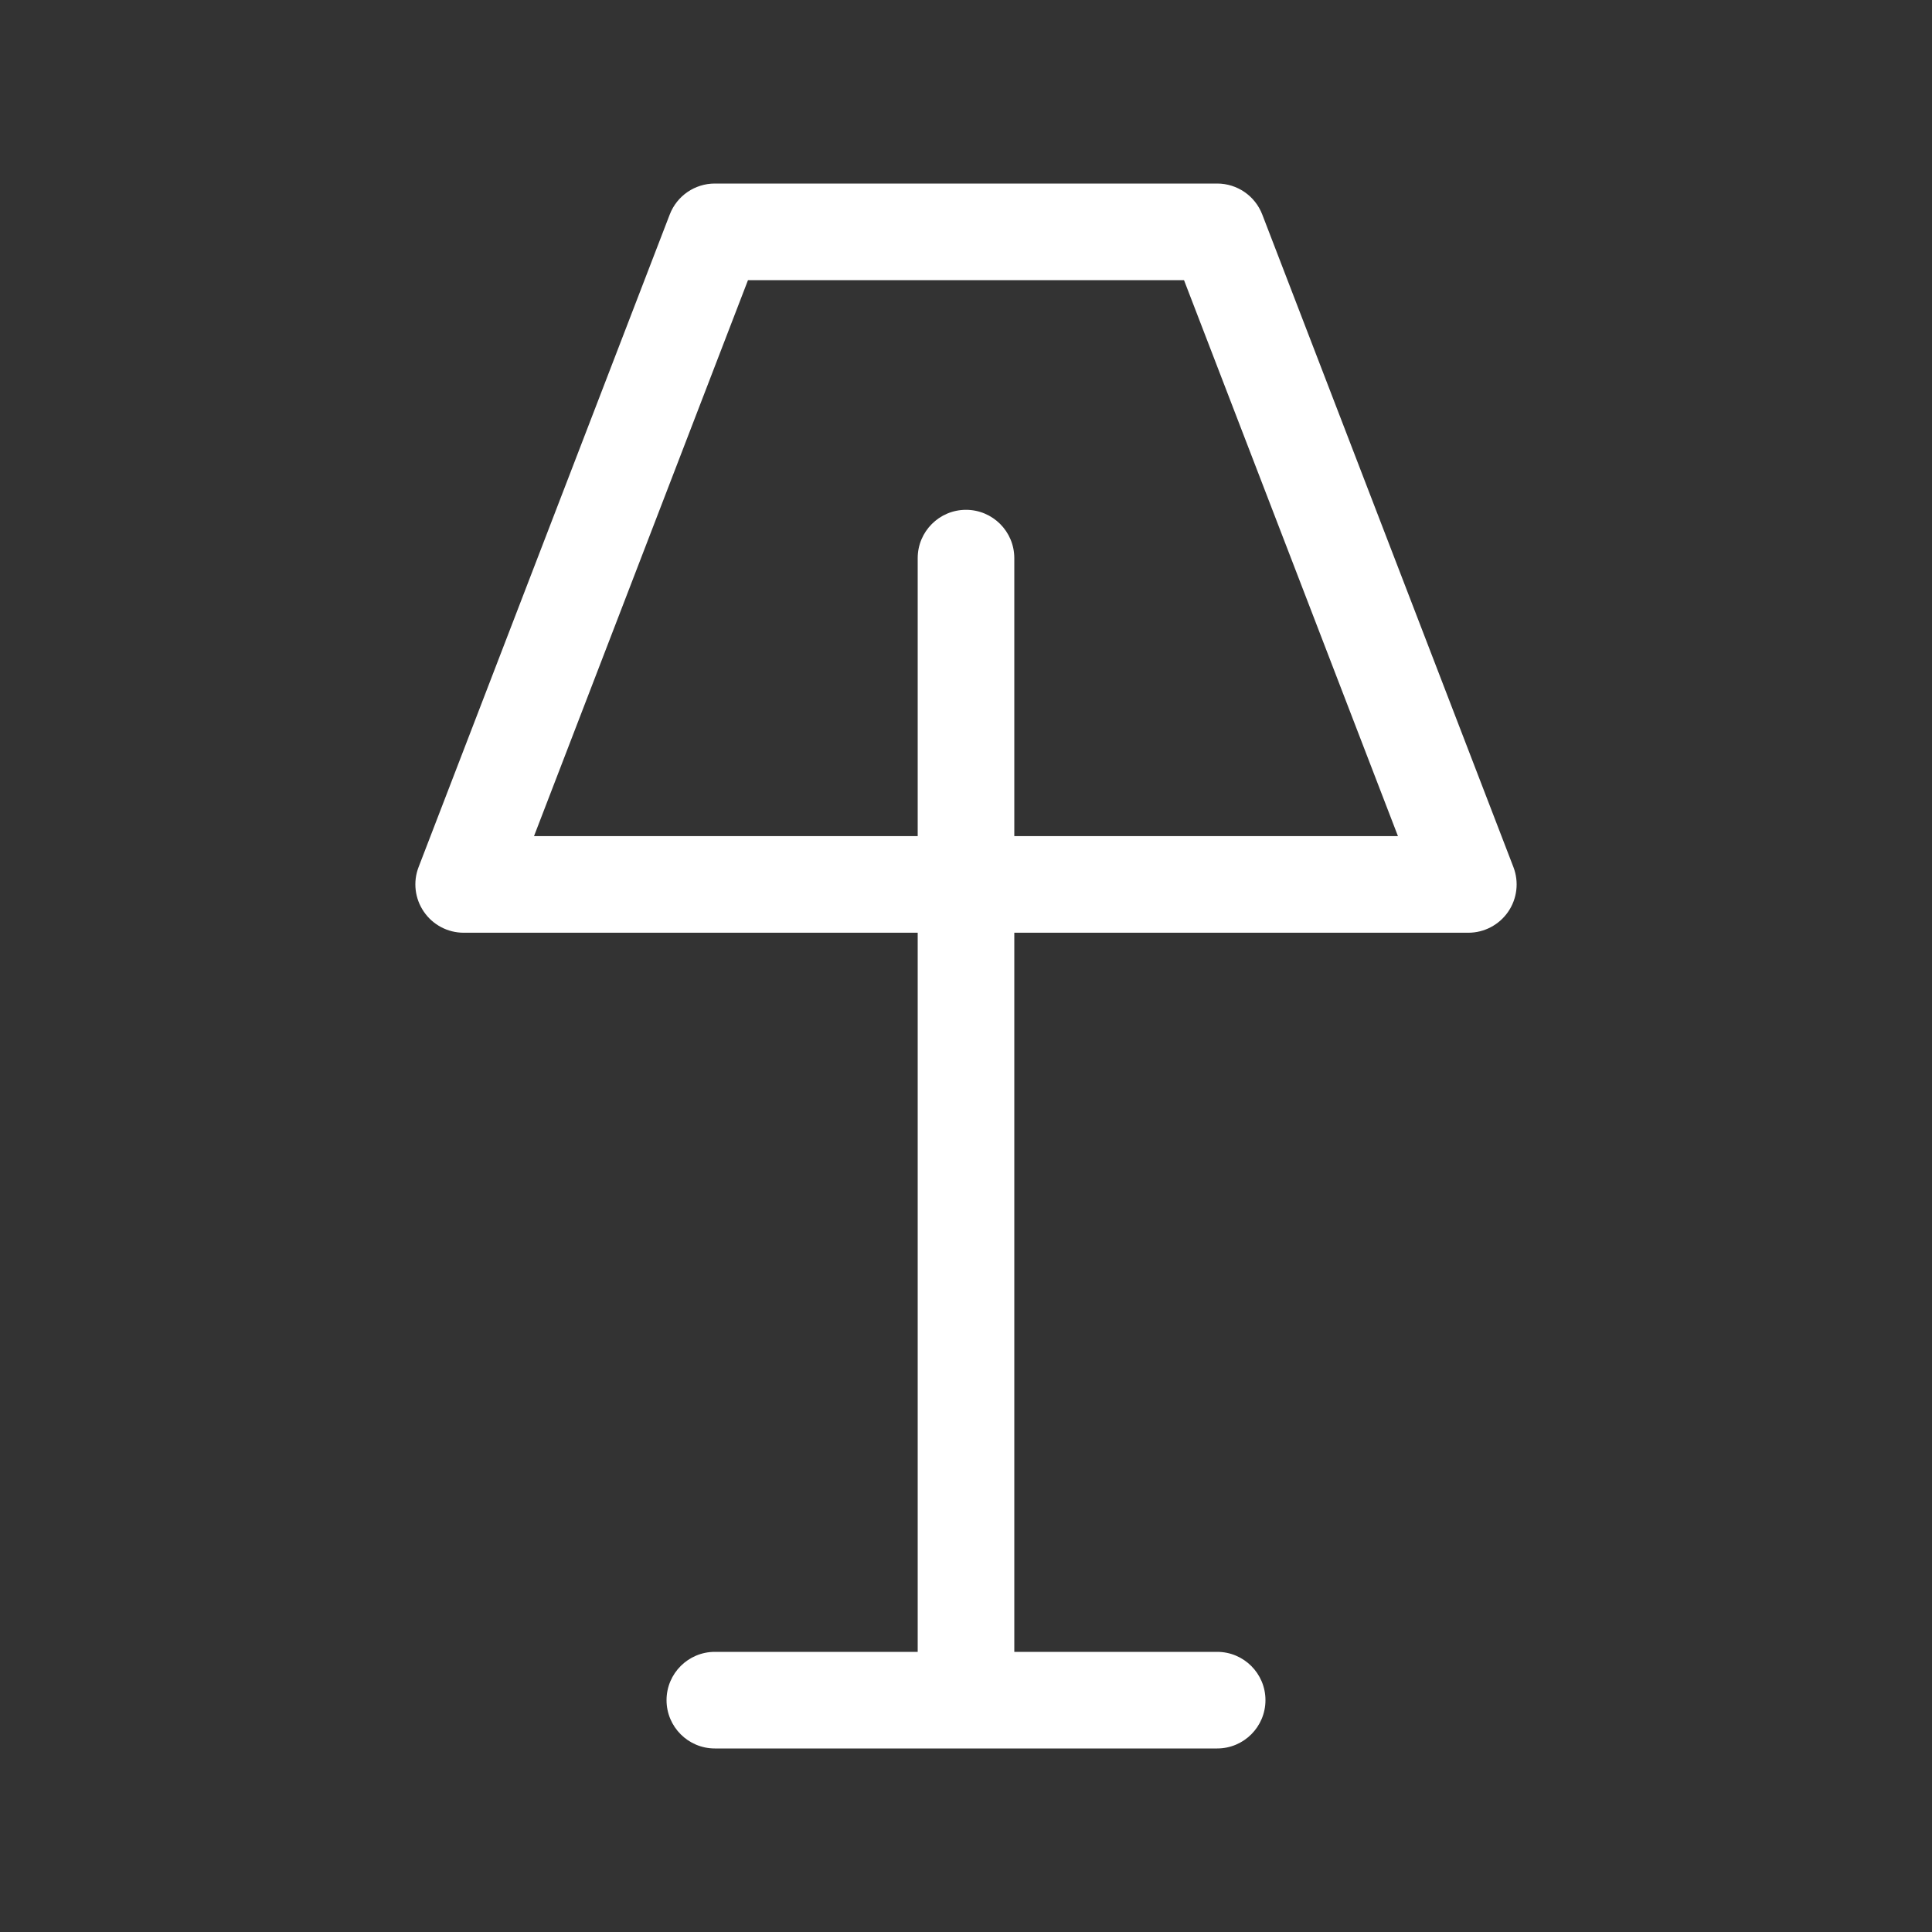
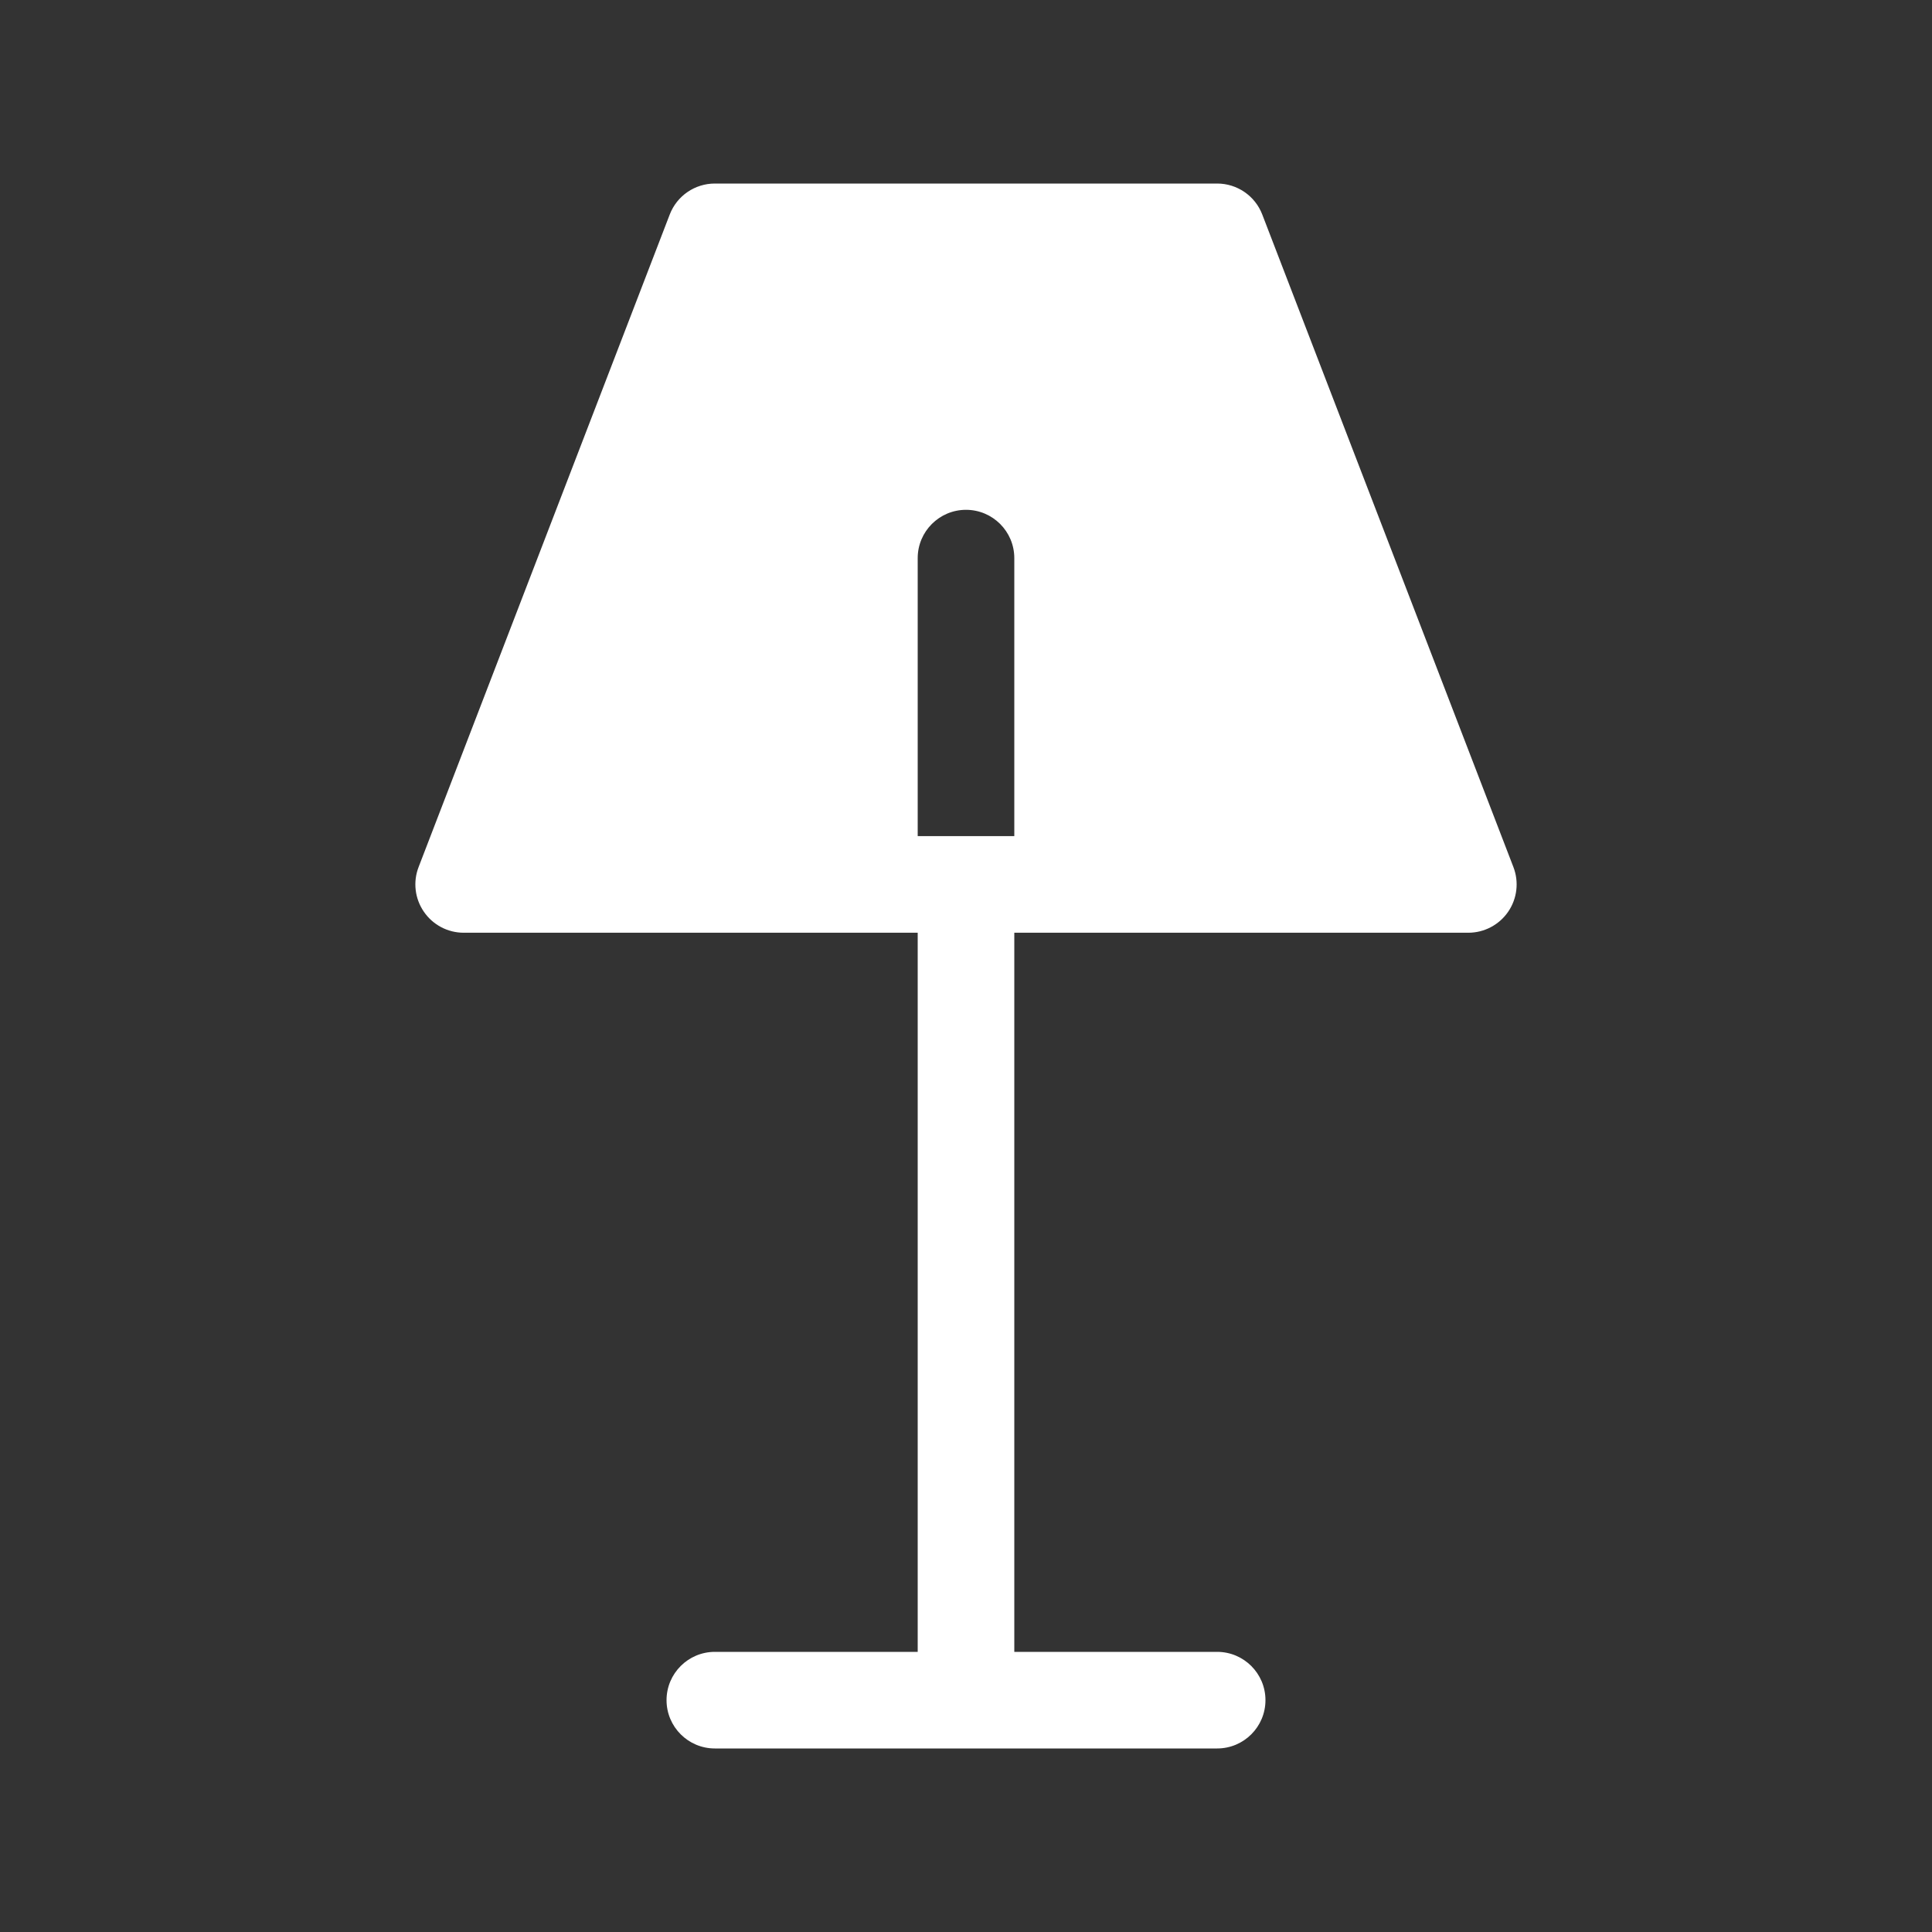
<svg xmlns="http://www.w3.org/2000/svg" width="50" height="50" viewBox="0 0 50 50" fill="none">
  <rect x="0" y="0" width="50" height="50" fill="#333333" stroke="none" />
-   <path fill-rule="evenodd" clip-rule="evenodd" d="M17.333 5.551C17.519 5.068 17.983 4.75 18.5 4.75H31.5C32.017 4.75 32.481 5.068 32.667 5.551L39.167 22.44C39.315 22.824 39.264 23.257 39.031 23.596C38.797 23.936 38.412 24.139 38 24.139H26.25V42.75H31.5C32.19 42.75 32.75 43.31 32.75 44C32.75 44.69 32.19 45.25 31.5 45.25H18.5C17.81 45.25 17.25 44.69 17.25 44C17.25 43.31 17.81 42.75 18.5 42.75H23.75V24.139H12C11.588 24.139 11.203 23.936 10.97 23.596C10.736 23.257 10.685 22.824 10.833 22.44L17.333 5.551ZM26.25 21.639V14.444C26.25 13.754 25.69 13.194 25 13.194C24.31 13.194 23.75 13.754 23.75 14.444V21.639H13.82L19.358 7.25H30.642L36.179 21.639H26.25Z" fill="white" />
+   <path fill-rule="evenodd" clip-rule="evenodd" d="M17.333 5.551C17.519 5.068 17.983 4.75 18.5 4.75H31.5C32.017 4.75 32.481 5.068 32.667 5.551L39.167 22.44C39.315 22.824 39.264 23.257 39.031 23.596C38.797 23.936 38.412 24.139 38 24.139H26.25V42.75H31.5C32.19 42.75 32.75 43.31 32.75 44C32.75 44.69 32.19 45.25 31.5 45.25H18.5C17.81 45.25 17.25 44.69 17.25 44C17.25 43.31 17.81 42.75 18.5 42.75H23.75V24.139H12C11.588 24.139 11.203 23.936 10.97 23.596C10.736 23.257 10.685 22.824 10.833 22.44L17.333 5.551ZM26.25 21.639V14.444C26.25 13.754 25.69 13.194 25 13.194C24.31 13.194 23.75 13.754 23.75 14.444V21.639H13.82H30.642L36.179 21.639H26.25Z" fill="white" />
</svg>